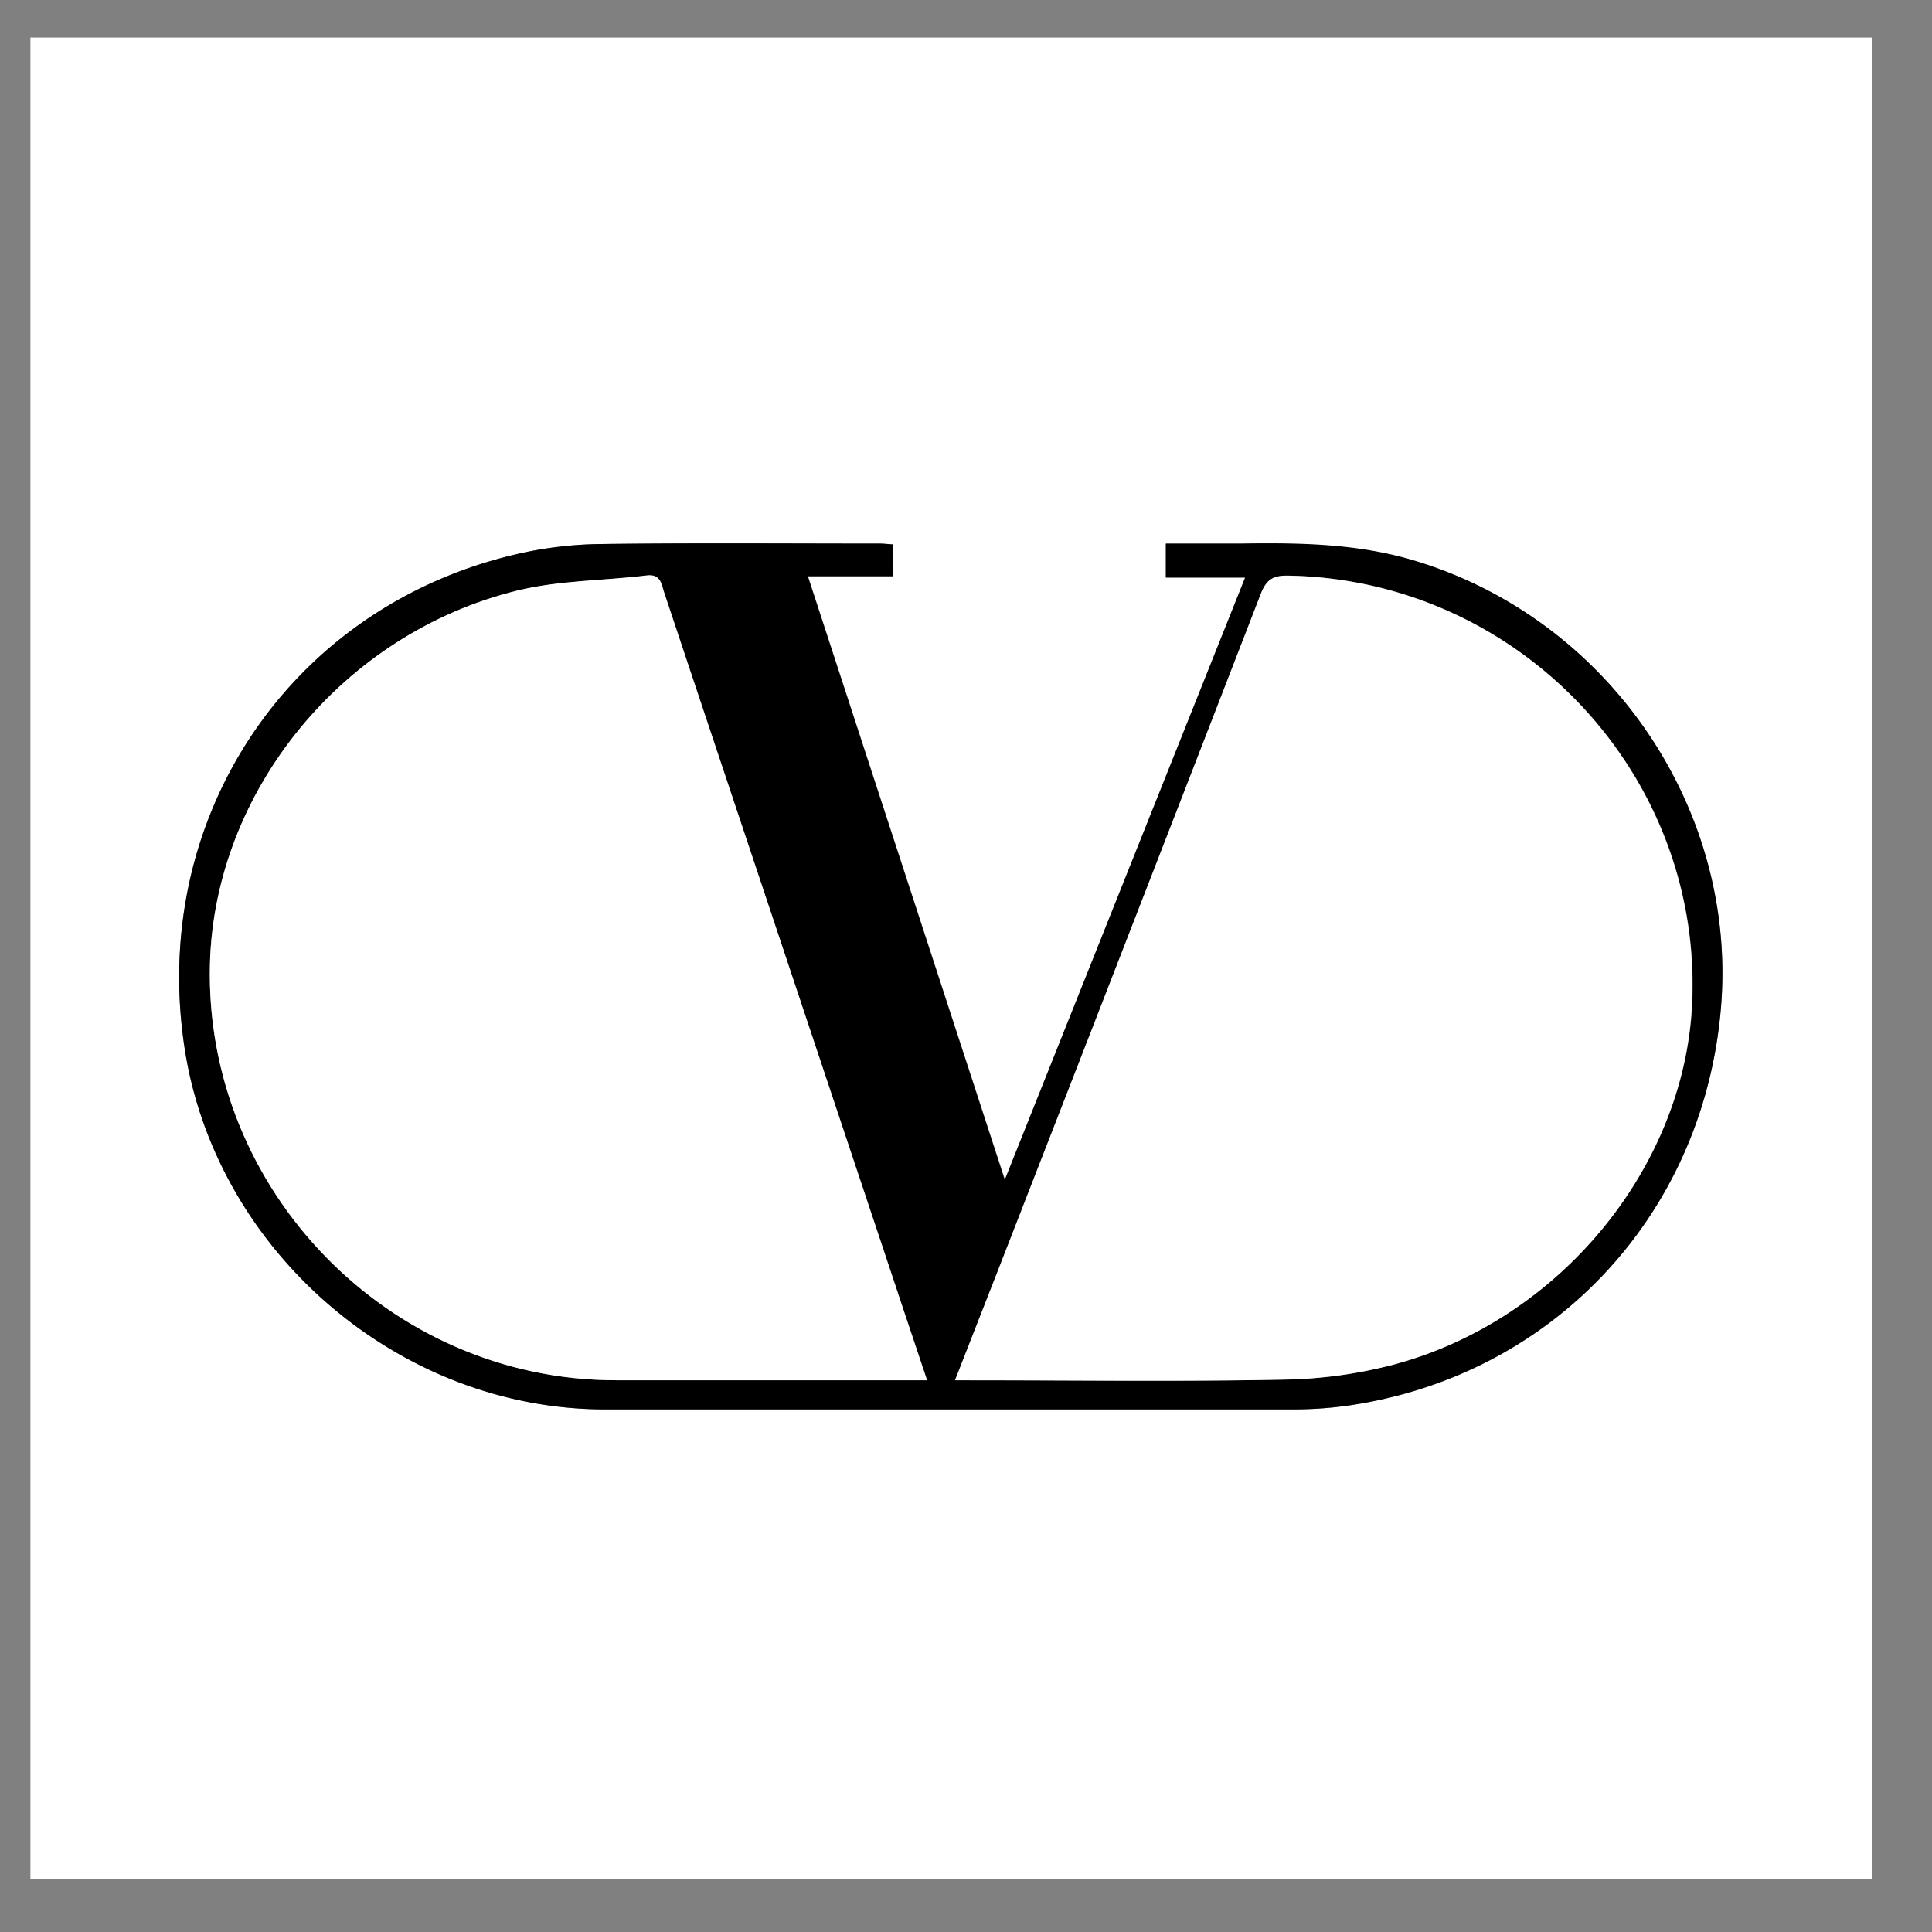
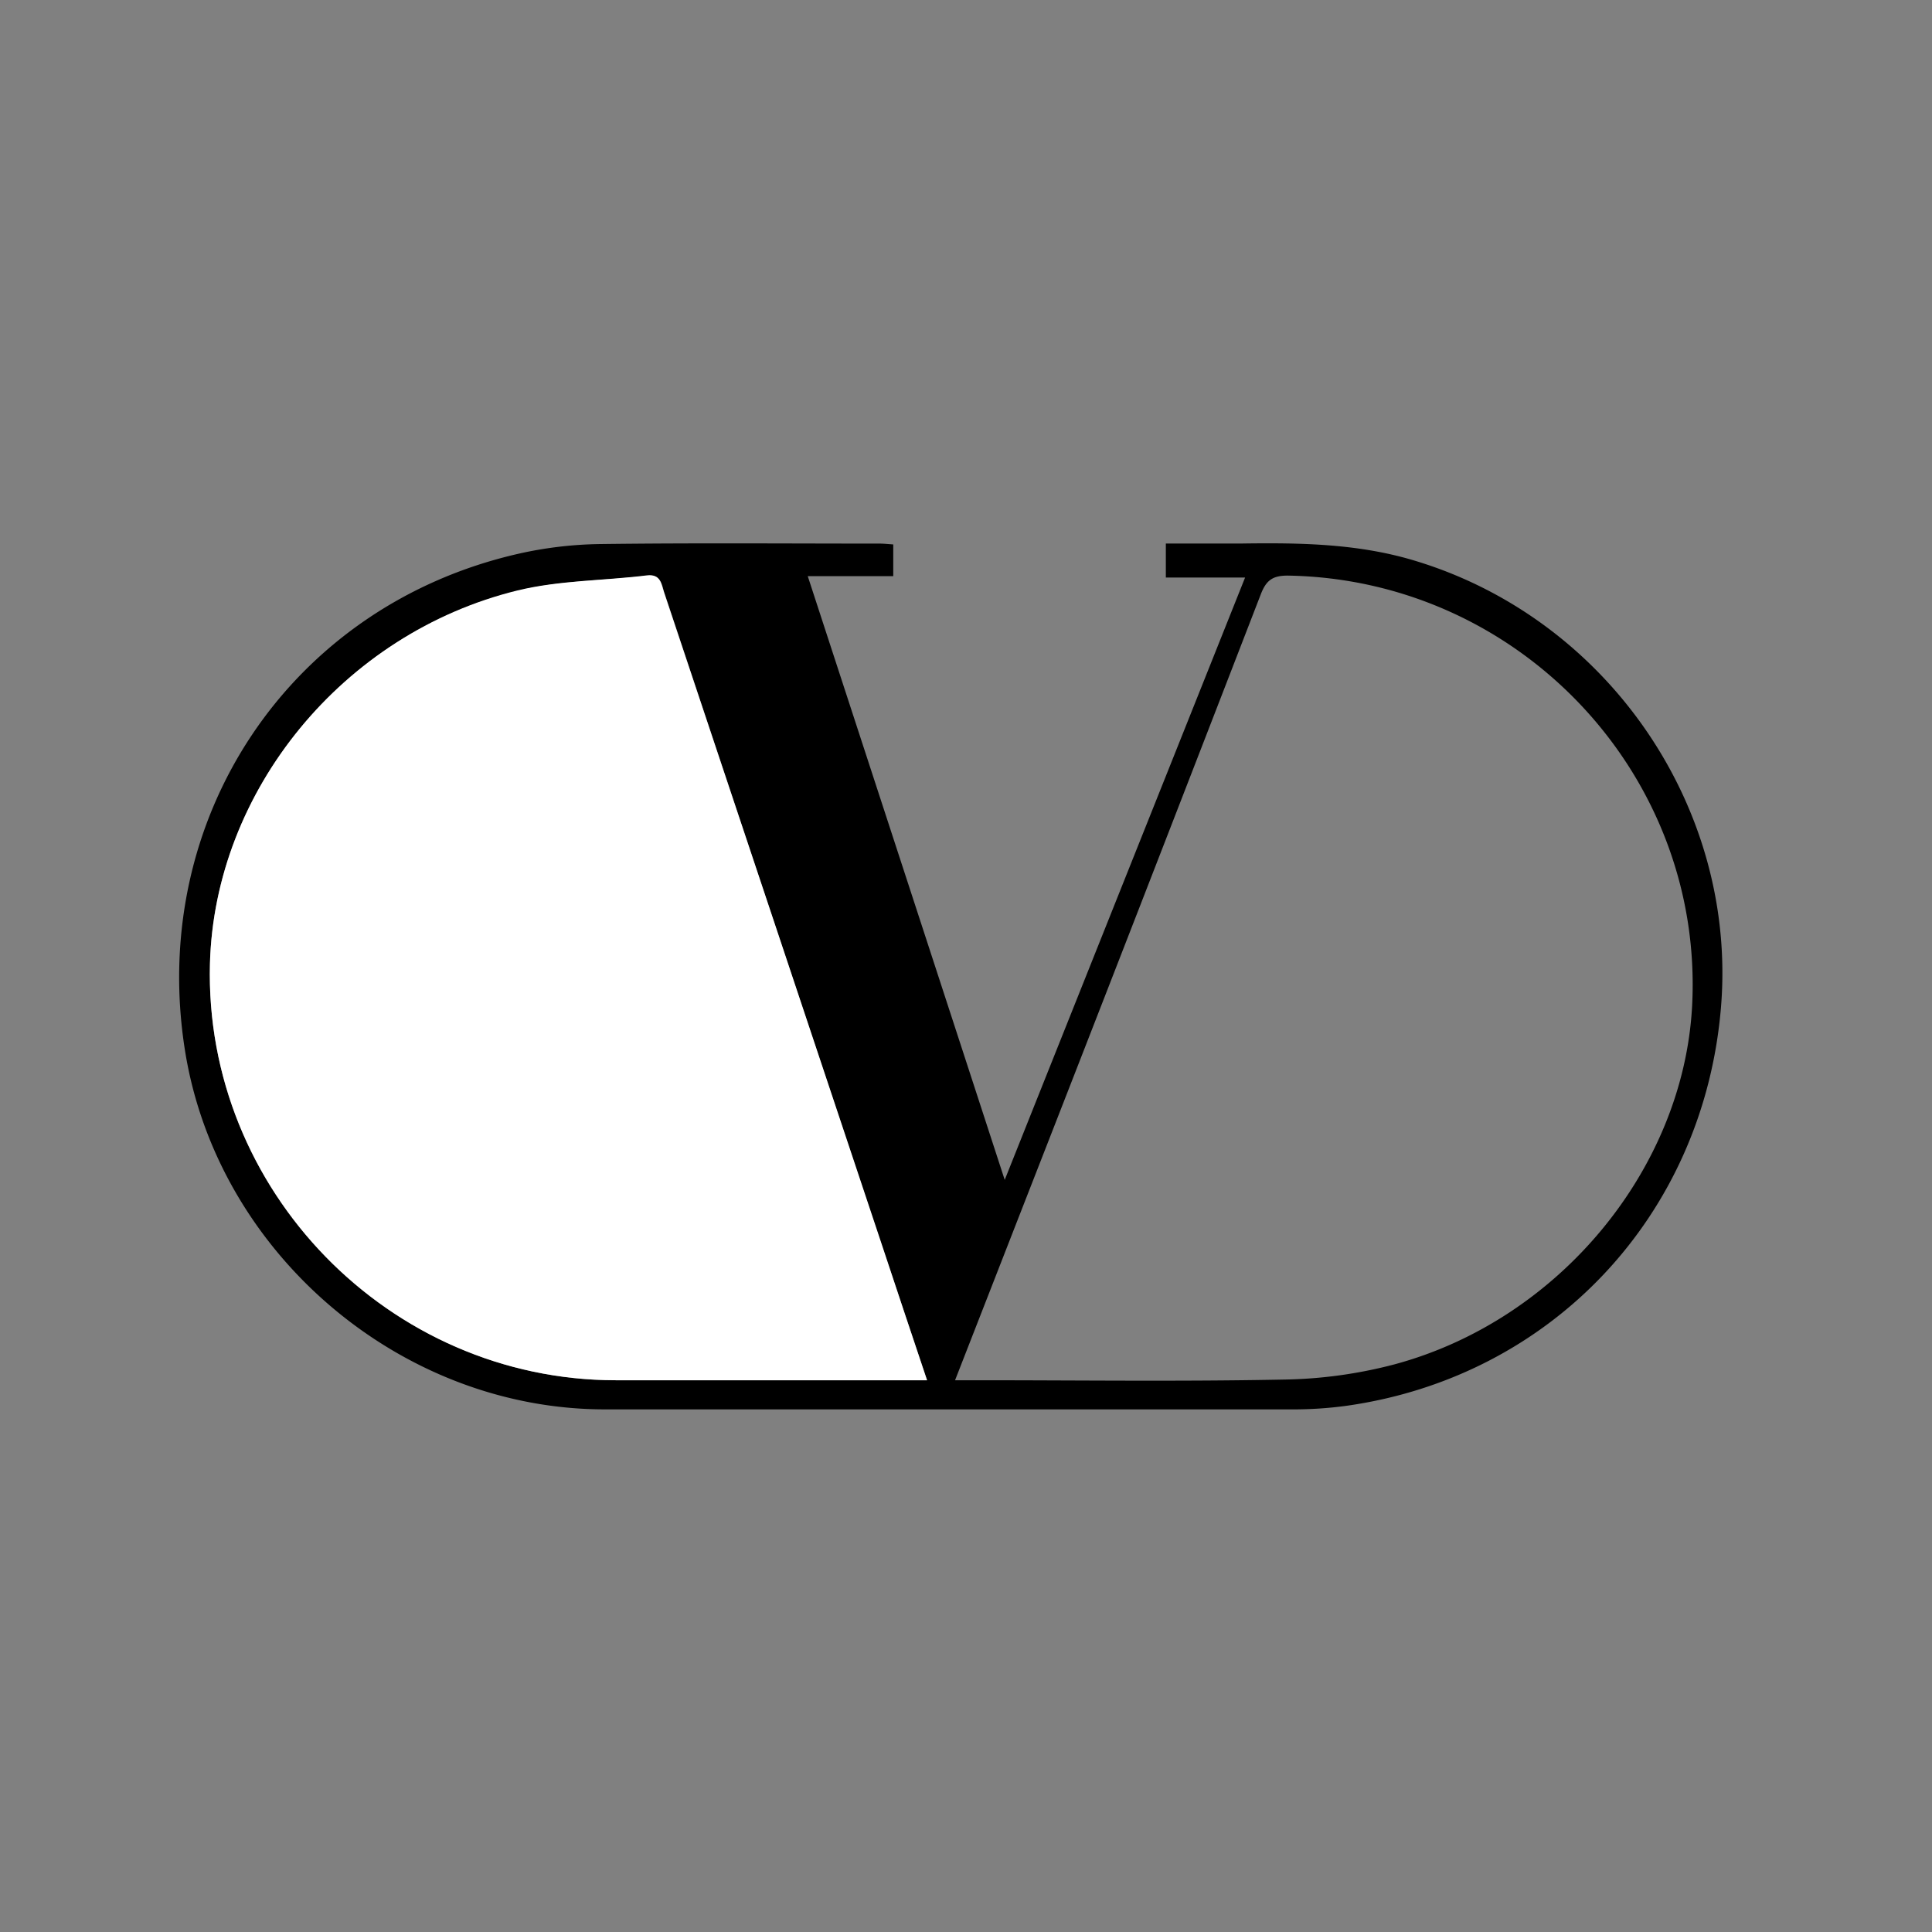
<svg xmlns="http://www.w3.org/2000/svg" id="图层_1" data-name="图层 1" viewBox="0 0 256 256">
  <rect x="0" y="0" width="256" height="256" fill="#808080" stroke="none" />
  <defs>
    <style>.cls-1{opacity:0;}.cls-2{fill:#070707;}.cls-3{fill:#fff;}</style>
  </defs>
  <rect class="cls-1" width="256" height="256" />
  <path class="cls-2" d="M336.11,64.2" transform="translate(-0.97 -1.24)" />
-   <path class="cls-3" d="M5,6.22H249v244H5ZM119.33,73.38c-.75,0-1.27-.11-1.79-.11-12.33,0-24.67-.1-37,.06a52.13,52.13,0,0,0-10.85,1.28c-30.28,6.88-49.13,35.05-44.2,65.88C29.78,167.28,54,188,81.15,188q45.45,0,90.91,0a52.29,52.29,0,0,0,7.29-.47c27.25-3.8,47.39-25.25,49.66-52.83,2.17-26.34-14.86-51.23-40.23-59-7.64-2.35-15.43-2.49-23.28-2.38-3.33,0-6.65,0-10.05,0v4.46H166c-10.62,26.62-21.12,52.91-31.85,79.81-8.79-26.94-17.38-53.24-26.1-79.95h11.3Z" transform="translate(-0.97 -1.24)" />
  <path d="M119.33,73.38v4.2H108c8.72,26.71,17.31,53,26.1,80,10.73-26.9,21.23-53.19,31.85-79.81H155.45V73.26c3.4,0,6.72,0,10.05,0,7.85-.11,15.64,0,23.28,2.38,25.37,7.82,42.4,32.71,40.23,59.05-2.27,27.58-22.41,49-49.66,52.83a52.29,52.29,0,0,1-7.29.47q-45.45,0-90.91,0C54,188,29.78,167.28,25.49,140.49c-4.93-30.83,13.92-59,44.2-65.88a52.13,52.13,0,0,1,10.85-1.28c12.33-.16,24.67-.06,37-.06C118.06,73.27,118.58,73.33,119.33,73.38Zm4.48,110.75c-2.08-6.2-4-12-6-17.86Q103.39,123,89,79.77c-.36-1.09-.43-2.45-2.26-2.24-5.72.66-11.61.6-17.16,2C46.4,85.15,29.4,106.05,28.79,128.93c-.79,30,23.73,55.17,53.77,55.2h41.25Zm3.71,0h2.88c13.56,0,27.11.18,40.66-.09a61.11,61.11,0,0,0,14.63-2c21.92-5.88,38.41-26,39.5-47.63,1.53-30.53-22.91-56.42-53.61-56.9-2,0-2.84.64-3.55,2.48q-16.11,41.69-32.38,83.31C133,170.1,130.35,176.88,127.52,184.13Z" transform="translate(-0.97 -1.24)" />
  <path class="cls-3" d="M123.81,184.13H82.56c-30,0-54.56-25.21-53.77-55.2.61-22.88,17.61-43.78,40.74-49.45,5.55-1.35,11.44-1.29,17.16-2,1.83-.21,1.9,1.15,2.26,2.24q14.46,43.24,28.89,86.5C119.78,172.1,121.73,177.93,123.81,184.13Z" transform="translate(-0.97 -1.24)" />
-   <path class="cls-3" d="M127.52,184.13c2.83-7.25,5.49-14,8.13-20.82Q151.87,121.67,168,80c.71-1.84,1.52-2.51,3.55-2.48,30.7.48,55.14,26.37,53.61,56.9-1.09,21.66-17.58,41.75-39.5,47.63a61.11,61.11,0,0,1-14.63,2c-13.55.27-27.1.09-40.66.09Z" transform="translate(-0.97 -1.24)" />
</svg>